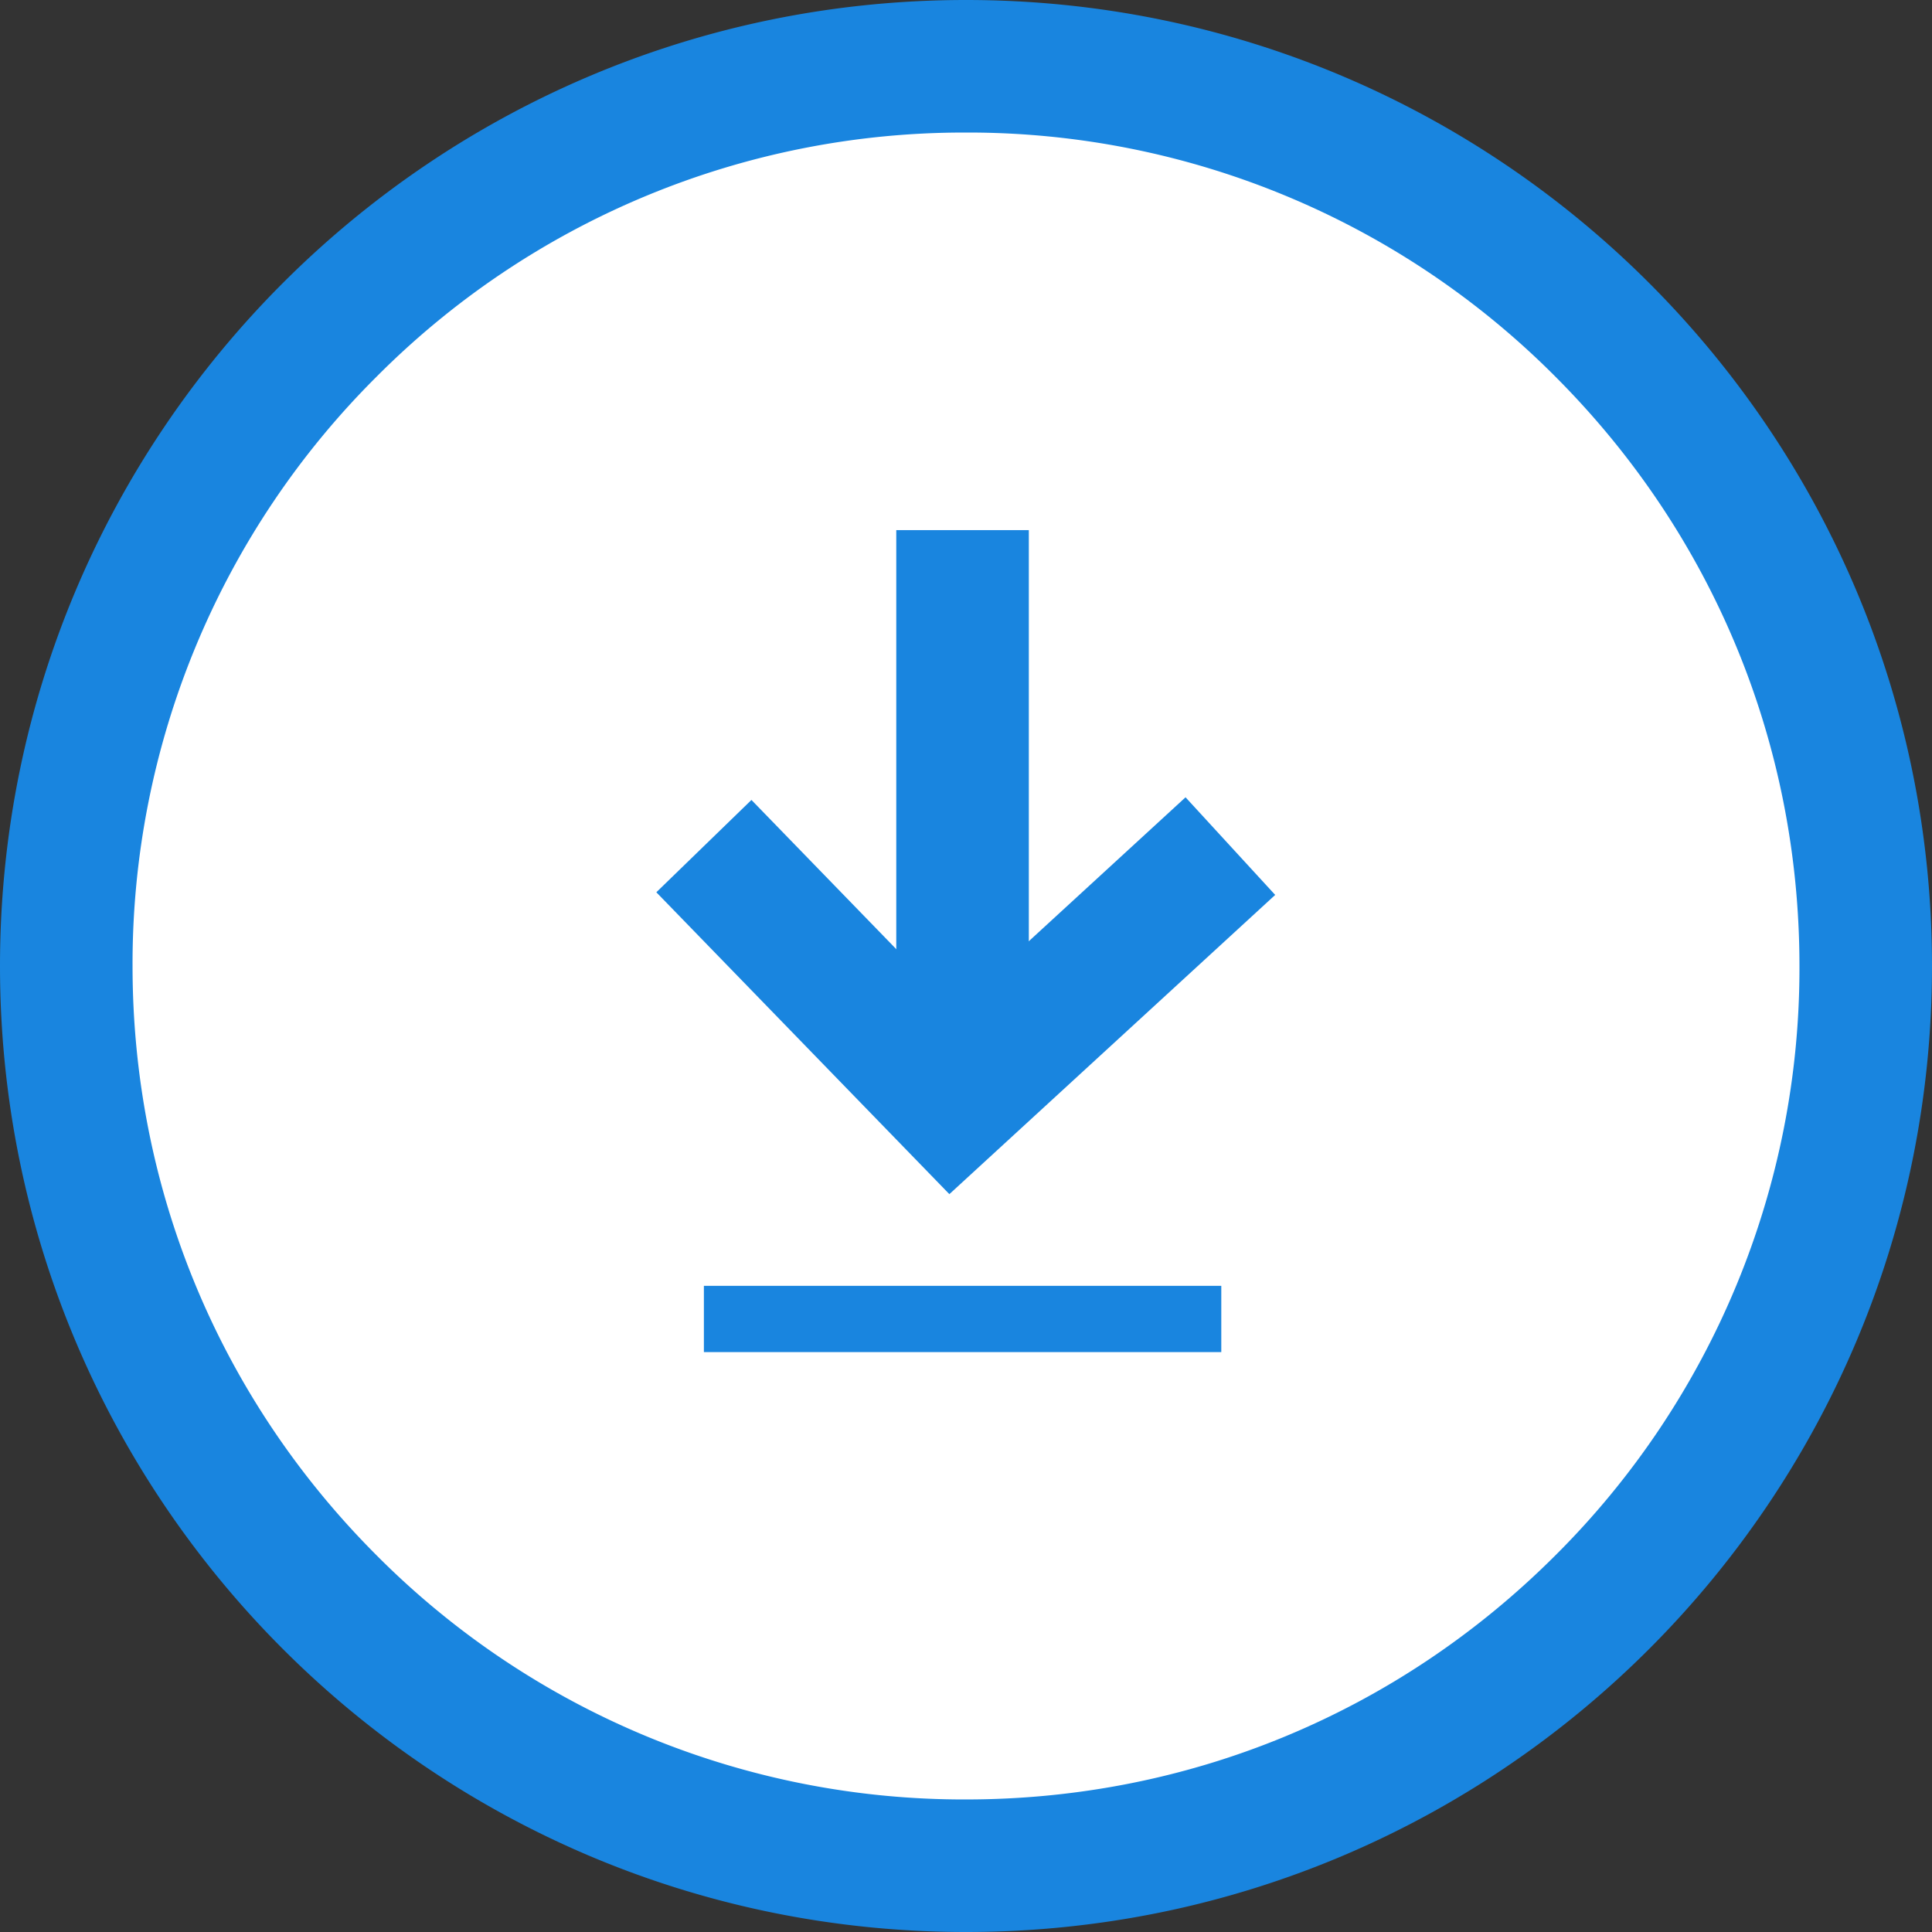
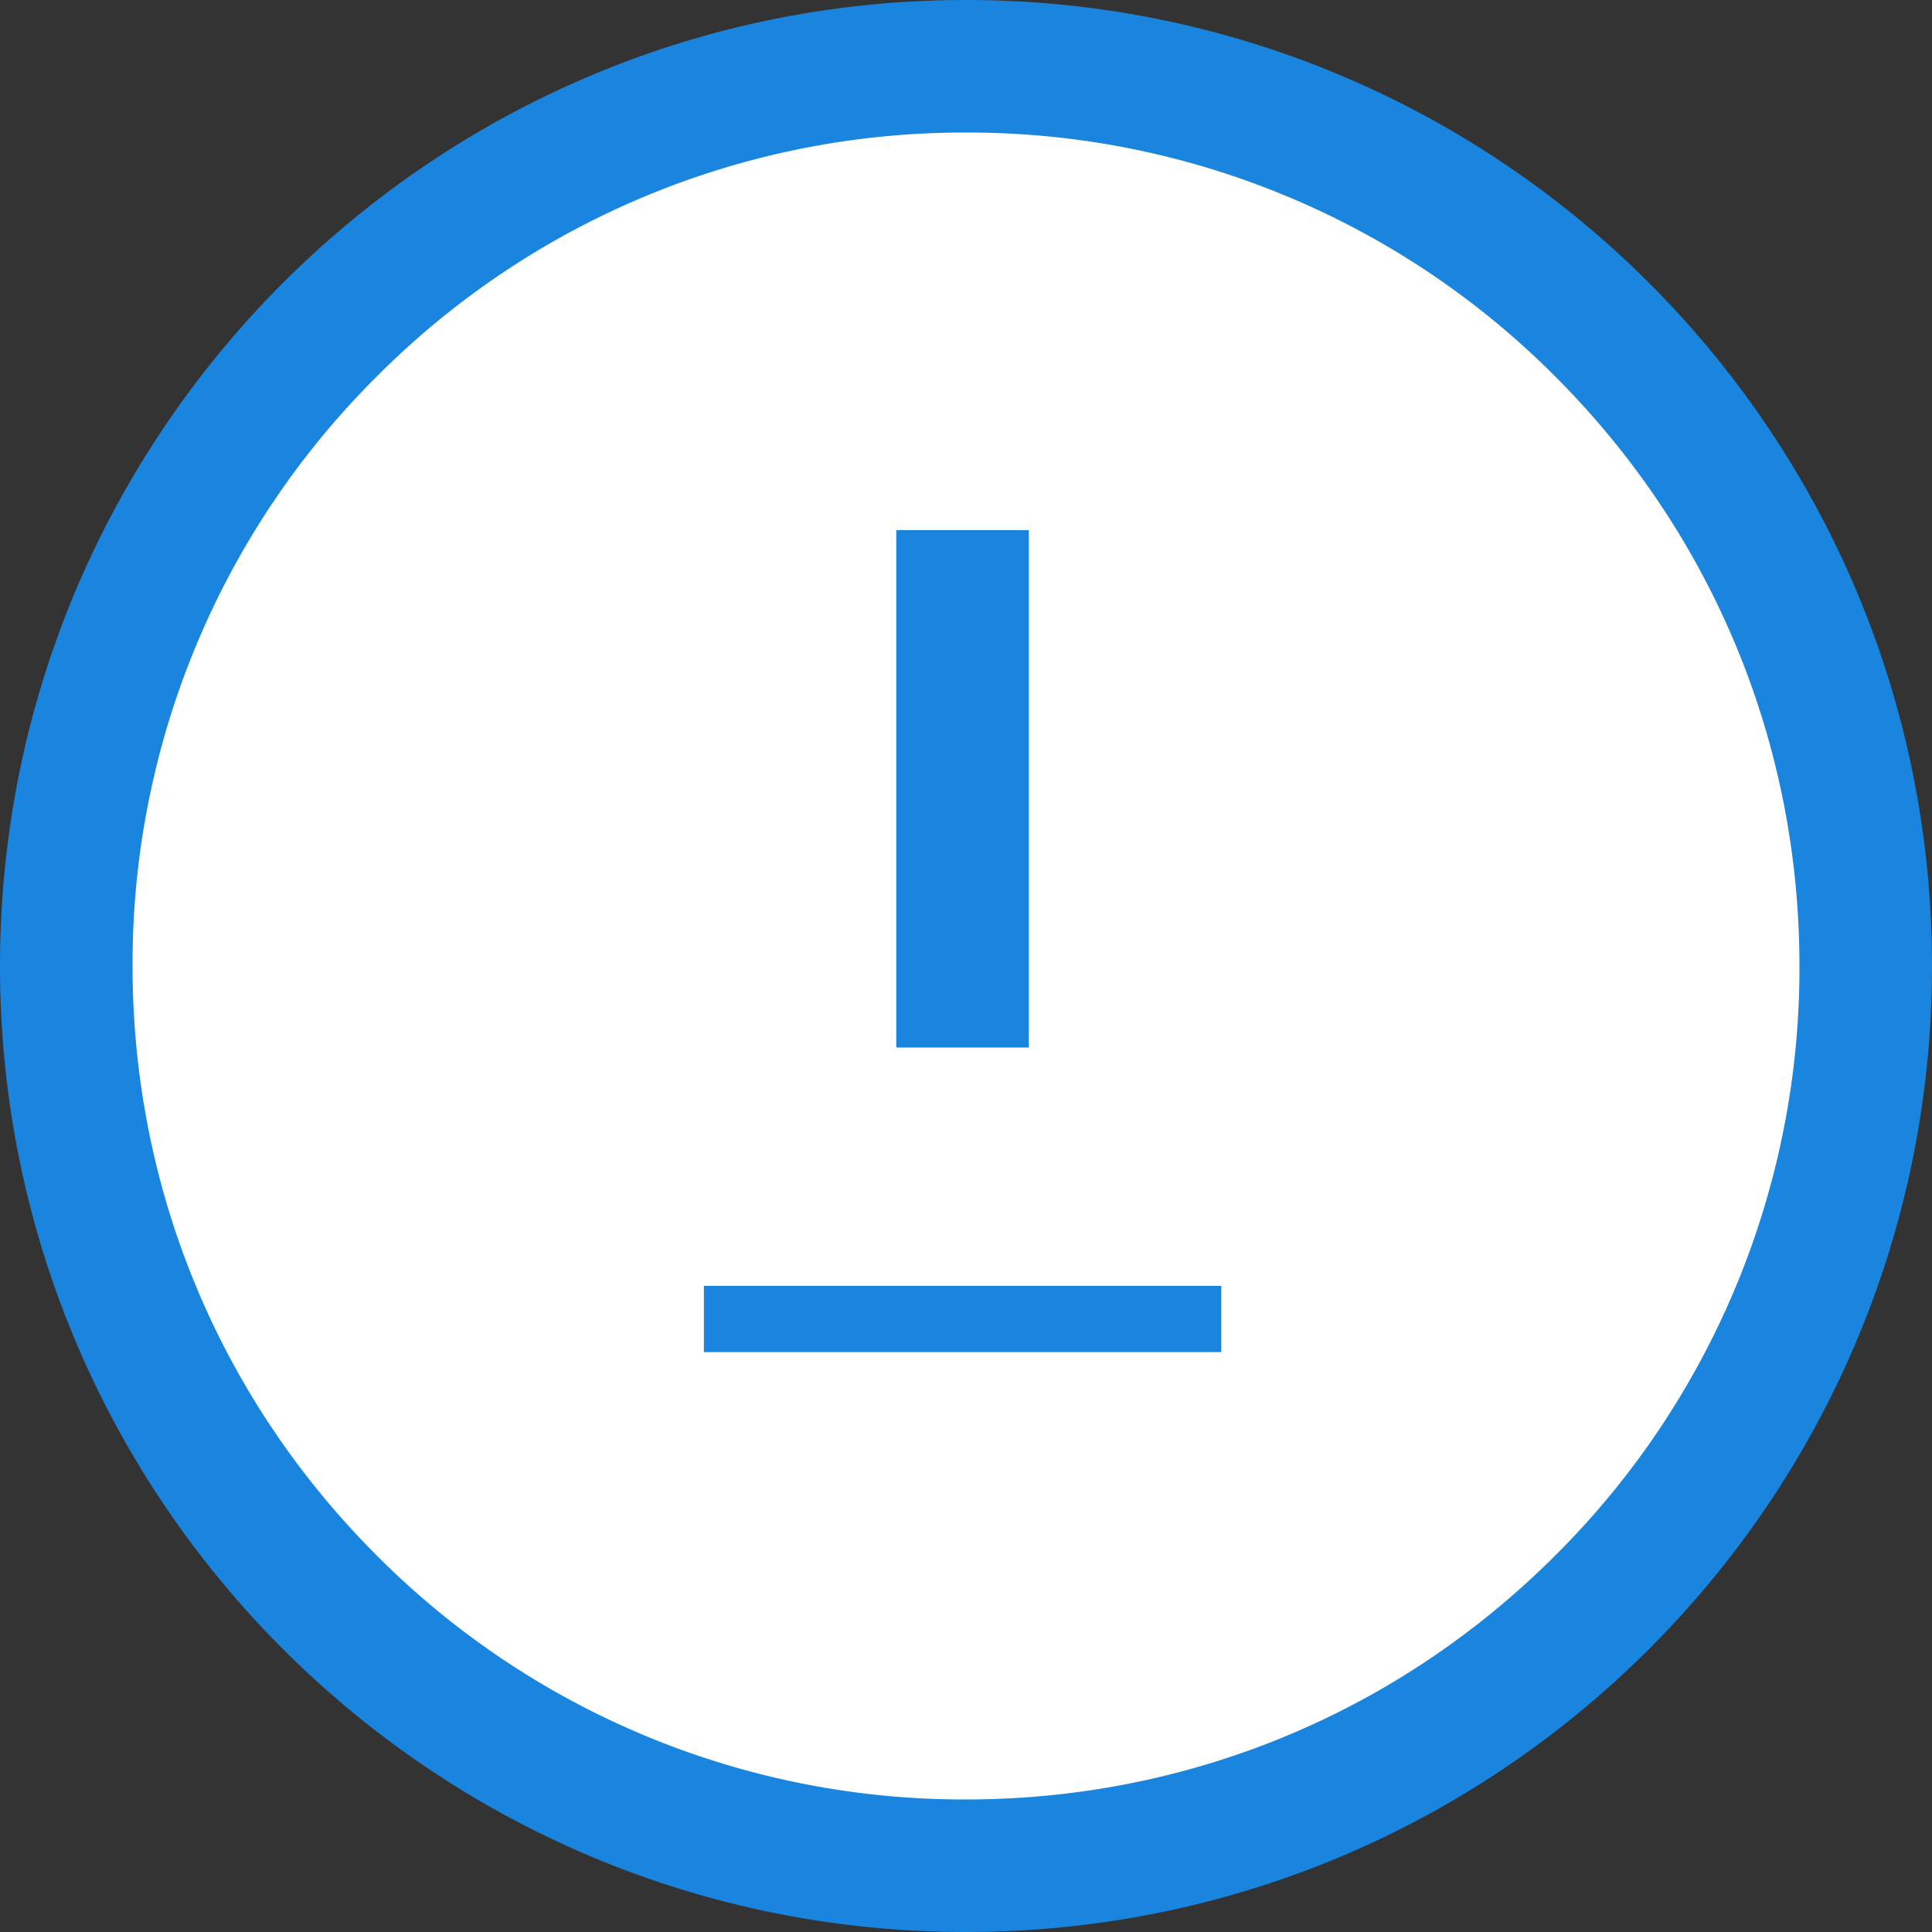
<svg xmlns="http://www.w3.org/2000/svg" id="Component_79_1" width="29.152" height="29.152" data-name="Component 79 – 1">
  <rect width="100%" height="100%" fill="#333333" stroke="none" />
  <defs>
    <style>.cls-2{fill:none;stroke:#1985df;stroke-width:2px}</style>
  </defs>
  <g id="Path_152" data-name="Path 152" fill="#fff">
    <path d="M14.576 28.152a13.487 13.487 0 01-9.6-3.976A13.487 13.487 0 011 14.576a13.49 13.49 0 013.976-9.6A13.487 13.487 0 0114.576 1c3.626 0 7.036 1.412 9.6 3.976a13.487 13.487 0 013.976 9.6c0 3.626-1.412 7.036-3.976 9.6a13.487 13.487 0 01-9.6 3.976z" />
    <path d="M14.576 2a12.499 12.499 0 00-8.893 3.683A12.494 12.494 0 002 14.576c0 3.36 1.308 6.518 3.683 8.893a12.494 12.494 0 008.893 3.683c3.36 0 6.518-1.308 8.893-3.683a12.494 12.494 0 003.683-8.893c0-3.359-1.308-6.517-3.683-8.893A12.494 12.494 0 0014.576 2m0-2c8.05 0 14.576 6.526 14.576 14.576s-6.526 14.576-14.576 14.576S0 22.626 0 14.576 6.526 0 14.576 0z" fill="#1985df" />
  </g>
-   <path id="Path_56" d="M0 0l3.857 4.2L0 7.944" class="cls-2" data-name="Path 56" transform="rotate(90 2.899 15.666)" />
  <path id="Line_29" d="M0 7.807V0" class="cls-2" data-name="Line 29" transform="translate(14.524 7.999)" />
  <path id="Line_30" d="M0 7.807V0" data-name="Line 30" transform="rotate(90 -.737 19.165)" fill="none" stroke="#1985df" />
</svg>